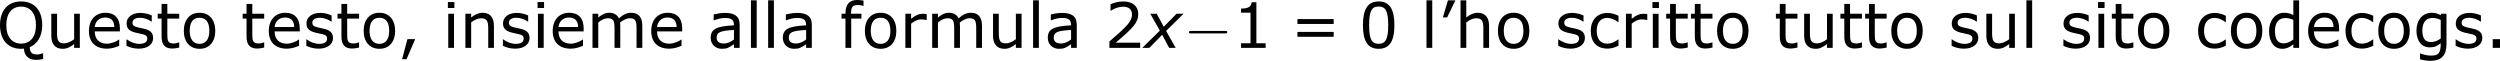
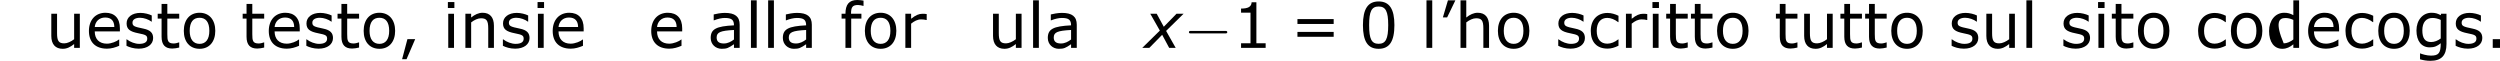
<svg xmlns="http://www.w3.org/2000/svg" xmlns:xlink="http://www.w3.org/1999/xlink" version="1.1" width="490.744pt" height="11.937pt" viewBox="-.167 -.347 490.744 11.937">
  <defs>
    <path id="g2-0" d="M7.189-2.509C7.375-2.509 7.571-2.509 7.571-2.727S7.375-2.945 7.189-2.945H1.287C1.102-2.945 .905-2.945 .905-2.727S1.102-2.509 1.287-2.509H7.189Z" />
    <path id="g1-120" d="M2.684-3L-.37 0H.859L3.087-2.271L4.304 0H5.434L3.771-2.945L6.804-5.923H5.575L3.369-3.663L2.141-5.923H1.022L2.684-3Z" />
    <path id="g4-39" d="M3.021-8.26H1.728L.848-5.293H1.587L3.021-8.26Z" />
    <path id="g4-44" d="M3.054-1.511H1.706L.783 1.967H1.554L3.054-1.511Z" />
    <path id="g4-46" d="M2.608 0V-1.511H1.348V0H2.608Z" />
    <path id="g4-48" d="M6.195-3.956C6.195-6.706 5.358-8.064 3.456-8.064C1.587-8.064 .728-6.749 .728-3.945C.728-1.152 1.565 .163 3.456 .163C5.325 .163 6.195-1.119 6.195-3.956ZM5.119-3.956C5.119-1.554 4.684-.706 3.456-.706C2.217-.706 1.804-1.543 1.804-3.945S2.228-7.184 3.456-7.184S5.119-6.336 5.119-3.956Z" />
    <path id="g4-49" d="M5.749 0V-.804H4.141V-7.923H3.315C3.271-7.151 2.728-6.825 1.478-6.825V-6.108H3.119V-.804H1.478V0H5.749Z" />
-     <path id="g4-50" d="M6.206 0V-.902H1.956C5.01-3.5 5.869-4.38 5.869-5.891C5.869-7.227 4.891-8.064 3.271-8.064C2.489-8.064 1.554-7.825 1.054-7.575V-6.456H1.109C1.815-6.923 2.608-7.151 3.25-7.151C4.217-7.151 4.782-6.662 4.782-5.836C4.782-4.652 4.086-3.88 .859-1.109V0H6.206Z" />
    <path id="g4-61" d="M7.597-4.152V-4.999H1.304V-4.152H7.597ZM7.597-1.924V-2.771H1.304V-1.924H7.597Z" />
-     <path id="g4-81" d="M8.108 1.935V.967H7.966C7.793 1.043 7.314 1.152 7.021 1.152C6.086 1.152 5.793 .685 5.771-.12C7.097-.652 7.945-2.022 7.945-3.945C7.945-6.651 6.456-8.064 4.282-8.064C1.989-8.064 .609-6.51 .609-3.945S1.989 .163 4.282 .163C4.423 .163 4.586 .152 4.76 .13C4.815 1.391 5.619 2.087 6.847 2.087C7.282 2.087 7.684 2.043 8.108 1.935ZM6.858-3.945C6.858-1.88 5.858-.739 4.282-.739C2.717-.739 1.706-1.88 1.706-3.945C1.706-5.999 2.674-7.162 4.282-7.162C5.88-7.162 6.858-5.999 6.858-3.945Z" />
    <path id="g4-97" d="M5.586 0V-4.021C5.586-5.434 4.782-6.075 3.011-6.075C2.293-6.075 1.467-5.902 1.076-5.804V-4.782H1.13C1.815-5.054 2.478-5.195 3-5.195C4.184-5.195 4.597-4.869 4.597-3.913C1.5-3.76 .554-3.26 .554-1.717C.554-.619 1.402 .163 2.467 .163C3.358 .163 3.641 .022 4.597-.63V0H5.586ZM4.597-1.456C4.097-1.076 3.532-.761 2.826-.761C1.989-.761 1.587-1.109 1.587-1.793C1.587-2.739 2.282-2.978 4.597-3.108V-1.456Z" />
    <path id="g4-99" d="M5.369-.37V-1.467H5.315C4.728-1 4.054-.728 3.424-.728C2.261-.728 1.587-1.522 1.587-2.956C1.587-4.423 2.293-5.206 3.424-5.206C4.043-5.206 4.706-4.934 5.315-4.467H5.369V-5.575C4.826-5.847 4.141-6.065 3.467-6.065C1.717-6.065 .554-4.891 .554-2.956C.554-1.011 1.587 .13 3.467 .13C4.141 .13 4.695-.054 5.369-.37Z" />
-     <path id="g4-100" d="M5.793 0V-8.26H4.793V-5.684C4.26-5.967 3.826-6.097 3.206-6.097C1.663-6.097 .576-4.771 .576-2.924C.576-.989 1.467 .163 2.88 .163C3.608 .163 4.217-.13 4.793-.619V0H5.793ZM4.793-1.456C4.293-1.065 3.684-.783 3.119-.783C2.054-.783 1.598-1.532 1.598-2.945C1.598-4.369 2.261-5.184 3.38-5.184C3.88-5.184 4.25-5.097 4.793-4.858V-1.456Z" />
+     <path id="g4-100" d="M5.793 0V-8.26H4.793V-5.684C4.26-5.967 3.826-6.097 3.206-6.097C1.663-6.097 .576-4.771 .576-2.924C.576-.989 1.467 .163 2.88 .163C3.608 .163 4.217-.13 4.793-.619V0H5.793ZM4.793-1.456C4.293-1.065 3.684-.783 3.119-.783C1.598-4.369 2.261-5.184 3.38-5.184C3.88-5.184 4.25-5.097 4.793-4.858V-1.456Z" />
    <path id="g4-101" d="M5.945-2.858V-3.402C5.945-5.119 5.043-6.097 3.445-6.097C1.717-6.097 .565-4.869 .565-2.934C.565-.967 1.728 .141 3.695 .141C4.467 .141 5.152-.076 5.825-.359V-1.445H5.771C5.423-1.141 4.489-.728 3.684-.728C2.358-.728 1.576-1.522 1.576-2.858H5.945ZM4.978-3.619H1.576C1.663-4.554 2.326-5.271 3.391-5.271S4.967-4.673 4.978-3.619Z" />
    <path id="g4-102" d="M4.173-7.293V-8.206C3.869-8.26 3.521-8.314 3.076-8.314C1.652-8.314 1.032-7.51 1.032-5.923H.359V-5.086H1.032V0H2.032V-5.086H3.804V-5.923H2C2-7.086 2.261-7.445 3.217-7.445C3.489-7.445 3.902-7.358 4.119-7.293H4.173Z" />
    <path id="g4-103" d="M5.793-.674V-5.923H4.858L4.793-5.673C4.271-5.956 3.88-6.097 3.195-6.097C1.674-6.097 .576-4.826 .576-3.021C.576-1.163 1.467-.087 2.88-.087C3.728-.087 4.195-.326 4.793-.804C4.793 .913 4.434 1.348 3.087 1.348C2.38 1.348 1.576 1.098 1.25 .967H1.196V1.989C1.772 2.152 2.369 2.25 3 2.25C4.891 2.25 5.793 1.337 5.793-.674ZM4.793-1.63C4.304-1.25 3.695-1.011 3.119-1.011C2.032-1.011 1.598-1.706 1.598-3.043C1.598-4.445 2.271-5.195 3.369-5.195C3.826-5.195 4.26-5.097 4.793-4.858V-1.63Z" />
    <path id="g4-104" d="M5.934 0V-3.847C5.934-5.293 5.249-6.097 3.967-6.097C3.271-6.097 2.598-5.782 1.978-5.271V-8.26H.978V0H1.978V-4.423C2.521-4.847 3.141-5.141 3.684-5.141C4.652-5.141 4.945-4.739 4.945-3.38V0H5.934Z" />
    <path id="g4-105" d="M2.054-6.923V-7.956H.924V-6.923H2.054ZM1.989 0V-5.923H.989V0H1.989Z" />
    <path id="g4-108" d="M1.989 0V-8.26H.989V0H1.989Z" />
-     <path id="g4-109" d="M9.629 0V-3.847C9.629-5.26 9.032-6.097 7.727-6.097C6.967-6.097 6.358-5.815 5.554-5.13C5.282-5.738 4.706-6.097 3.902-6.097C3.195-6.097 2.598-5.782 1.978-5.271V-5.923H.978V0H1.978V-4.423C2.521-4.847 3.076-5.141 3.619-5.141C4.565-5.141 4.804-4.782 4.804-3.38V0H5.804V-3.793C5.804-4.01 5.793-4.239 5.771-4.402C6.325-4.826 6.891-5.141 7.445-5.141C8.39-5.141 8.629-4.771 8.629-3.38V0H9.629Z" />
    <path id="g4-110" d="M5.934 0V-3.847C5.934-5.293 5.249-6.097 3.967-6.097C3.271-6.097 2.598-5.782 1.978-5.271V-5.923H.978V0H1.978V-4.423C2.521-4.847 3.141-5.141 3.684-5.141C4.652-5.141 4.945-4.739 4.945-3.38V0H5.934Z" />
    <path id="g4-111" d="M6.032-2.956C6.032-4.891 4.967-6.097 3.304-6.097C1.619-6.097 .565-4.891 .565-2.956C.565-1.032 1.619 .163 3.304 .163C4.967 .163 6.032-1.032 6.032-2.956ZM4.999-2.956C4.999-1.456 4.358-.696 3.304-.696C2.228-.696 1.587-1.478 1.587-2.956C1.587-4.499 2.217-5.228 3.304-5.228C4.369-5.228 4.999-4.499 4.999-2.956Z" />
    <path id="g4-114" d="M4.684-4.836V-5.869C4.326-5.923 4.239-5.923 3.956-5.923C3.326-5.923 2.771-5.684 1.978-5.054V-5.923H.978V0H1.978V-4.206C2.511-4.641 3.087-4.945 3.695-4.945C4.076-4.945 4.326-4.912 4.63-4.836H4.684Z" />
    <path id="g4-115" d="M5.217-1.706C5.217-2.576 4.76-3.097 3.51-3.347C1.924-3.673 1.63-3.782 1.63-4.391C1.63-4.945 2.195-5.228 2.934-5.228C3.63-5.228 4.423-4.934 4.934-4.554H4.978V-5.63C4.499-5.869 3.706-6.075 3-6.075C1.565-6.075 .609-5.336 .609-4.26C.609-3.26 1.152-2.826 2.663-2.532C3.923-2.282 4.195-2.163 4.195-1.587C4.195-.978 3.673-.696 2.793-.696C2.087-.696 1.272-1 .641-1.478H.587V-.359C1.076-.109 1.837 .141 2.717 .141C4.26 .141 5.217-.63 5.217-1.706Z" />
    <path id="g4-116" d="M4.065-.054V-.946H4.01C3.847-.891 3.445-.761 3.119-.761C2.065-.761 2-1.261 2-2.391V-5.086H4.065V-5.923H2V-7.63H1V-5.923H.326V-5.086H1V-1.935C1-.5 1.641 .12 2.858 .12C3.206 .12 3.684 .043 4.065-.054Z" />
    <path id="g4-117" d="M5.891 0V-5.923H4.902V-1.5C4.369-1.087 3.706-.783 3.195-.783C2.206-.783 1.935-1.217 1.935-2.554V-5.923H.935V-2.076C.935-.609 1.663 .163 2.913 .163C3.652 .163 4.228-.13 4.902-.663V0H5.891Z" />
  </defs>
  <g id="page1" transform="matrix(1.13 0 0 1.13 -44.76 -92.948)">
    <use x="38.854" y="90.262" xlink:href="#g4-81" />
    <use x="47.44" y="90.262" xlink:href="#g4-117" />
    <use x="54.345" y="90.262" xlink:href="#g4-101" />
    <use x="60.847" y="90.262" xlink:href="#g4-115" />
    <use x="66.531" y="90.262" xlink:href="#g4-116" />
    <use x="70.829" y="90.262" xlink:href="#g4-111" />
    <use x="81.291" y="90.262" xlink:href="#g4-116" />
    <use x="85.589" y="90.262" xlink:href="#g4-101" />
    <use x="92.091" y="90.262" xlink:href="#g4-115" />
    <use x="97.774" y="90.262" xlink:href="#g4-116" />
    <use x="102.072" y="90.262" xlink:href="#g4-111" />
    <use x="108.531" y="90.262" xlink:href="#g4-44" />
    <use x="116.342" y="90.262" xlink:href="#g4-105" />
    <use x="119.331" y="90.262" xlink:href="#g4-110" />
    <use x="126.236" y="90.262" xlink:href="#g4-115" />
    <use x="131.92" y="90.262" xlink:href="#g4-105" />
    <use x="134.909" y="90.262" xlink:href="#g4-101" />
    <use x="141.411" y="90.262" xlink:href="#g4-109" />
    <use x="152.025" y="90.262" xlink:href="#g4-101" />
    <use x="162.367" y="90.262" xlink:href="#g4-97" />
    <use x="168.923" y="90.262" xlink:href="#g4-108" />
    <use x="171.912" y="90.262" xlink:href="#g4-108" />
    <use x="174.902" y="90.262" xlink:href="#g4-97" />
    <use x="185.298" y="90.262" xlink:href="#g4-102" />
    <use x="189.138" y="90.262" xlink:href="#g4-111" />
    <use x="195.76" y="90.262" xlink:href="#g4-114" />
    <use x="200.418" y="90.262" xlink:href="#g4-109" />
    <use x="211.032" y="90.262" xlink:href="#g4-117" />
    <use x="217.938" y="90.262" xlink:href="#g4-108" />
    <use x="220.927" y="90.262" xlink:href="#g4-97" />
    <use x="231.323" y="90.262" xlink:href="#g4-50" />
    <use x="238.261" y="90.262" xlink:href="#g1-120" />
    <use x="245.09" y="90.262" xlink:href="#g2-0" />
    <use x="253.575" y="90.262" xlink:href="#g4-49" />
    <use x="263.544" y="90.262" xlink:href="#g4-61" />
    <use x="275.497" y="90.262" xlink:href="#g4-48" />
    <use x="286.276" y="90.262" xlink:href="#g4-108" />
    <use x="289.265" y="90.262" xlink:href="#g4-39" />
    <use x="292.199" y="90.262" xlink:href="#g4-104" />
    <use x="299.105" y="90.262" xlink:href="#g4-111" />
    <use x="309.567" y="90.262" xlink:href="#g4-115" />
    <use x="315.25" y="90.262" xlink:href="#g4-99" />
    <use x="320.934" y="90.262" xlink:href="#g4-114" />
    <use x="325.592" y="90.262" xlink:href="#g4-105" />
    <use x="328.581" y="90.262" xlink:href="#g4-116" />
    <use x="332.879" y="90.262" xlink:href="#g4-116" />
    <use x="337.177" y="90.262" xlink:href="#g4-111" />
    <use x="347.639" y="90.262" xlink:href="#g4-116" />
    <use x="351.937" y="90.262" xlink:href="#g4-117" />
    <use x="358.843" y="90.262" xlink:href="#g4-116" />
    <use x="363.141" y="90.262" xlink:href="#g4-116" />
    <use x="367.439" y="90.262" xlink:href="#g4-111" />
    <use x="377.901" y="90.262" xlink:href="#g4-115" />
    <use x="383.585" y="90.262" xlink:href="#g4-117" />
    <use x="390.49" y="90.262" xlink:href="#g4-108" />
    <use x="397.319" y="90.262" xlink:href="#g4-115" />
    <use x="403.003" y="90.262" xlink:href="#g4-105" />
    <use x="405.992" y="90.262" xlink:href="#g4-116" />
    <use x="410.29" y="90.262" xlink:href="#g4-111" />
    <use x="420.752" y="90.262" xlink:href="#g4-99" />
    <use x="426.436" y="90.262" xlink:href="#g4-111" />
    <use x="433.057" y="90.262" xlink:href="#g4-100" />
    <use x="439.854" y="90.262" xlink:href="#g4-101" />
    <use x="446.356" y="90.262" xlink:href="#g4-99" />
    <use x="452.039" y="90.262" xlink:href="#g4-111" />
    <use x="458.661" y="90.262" xlink:href="#g4-103" />
    <use x="465.457" y="90.262" xlink:href="#g4-115" />
    <use x="471.141" y="90.262" xlink:href="#g4-46" />
  </g>
</svg>